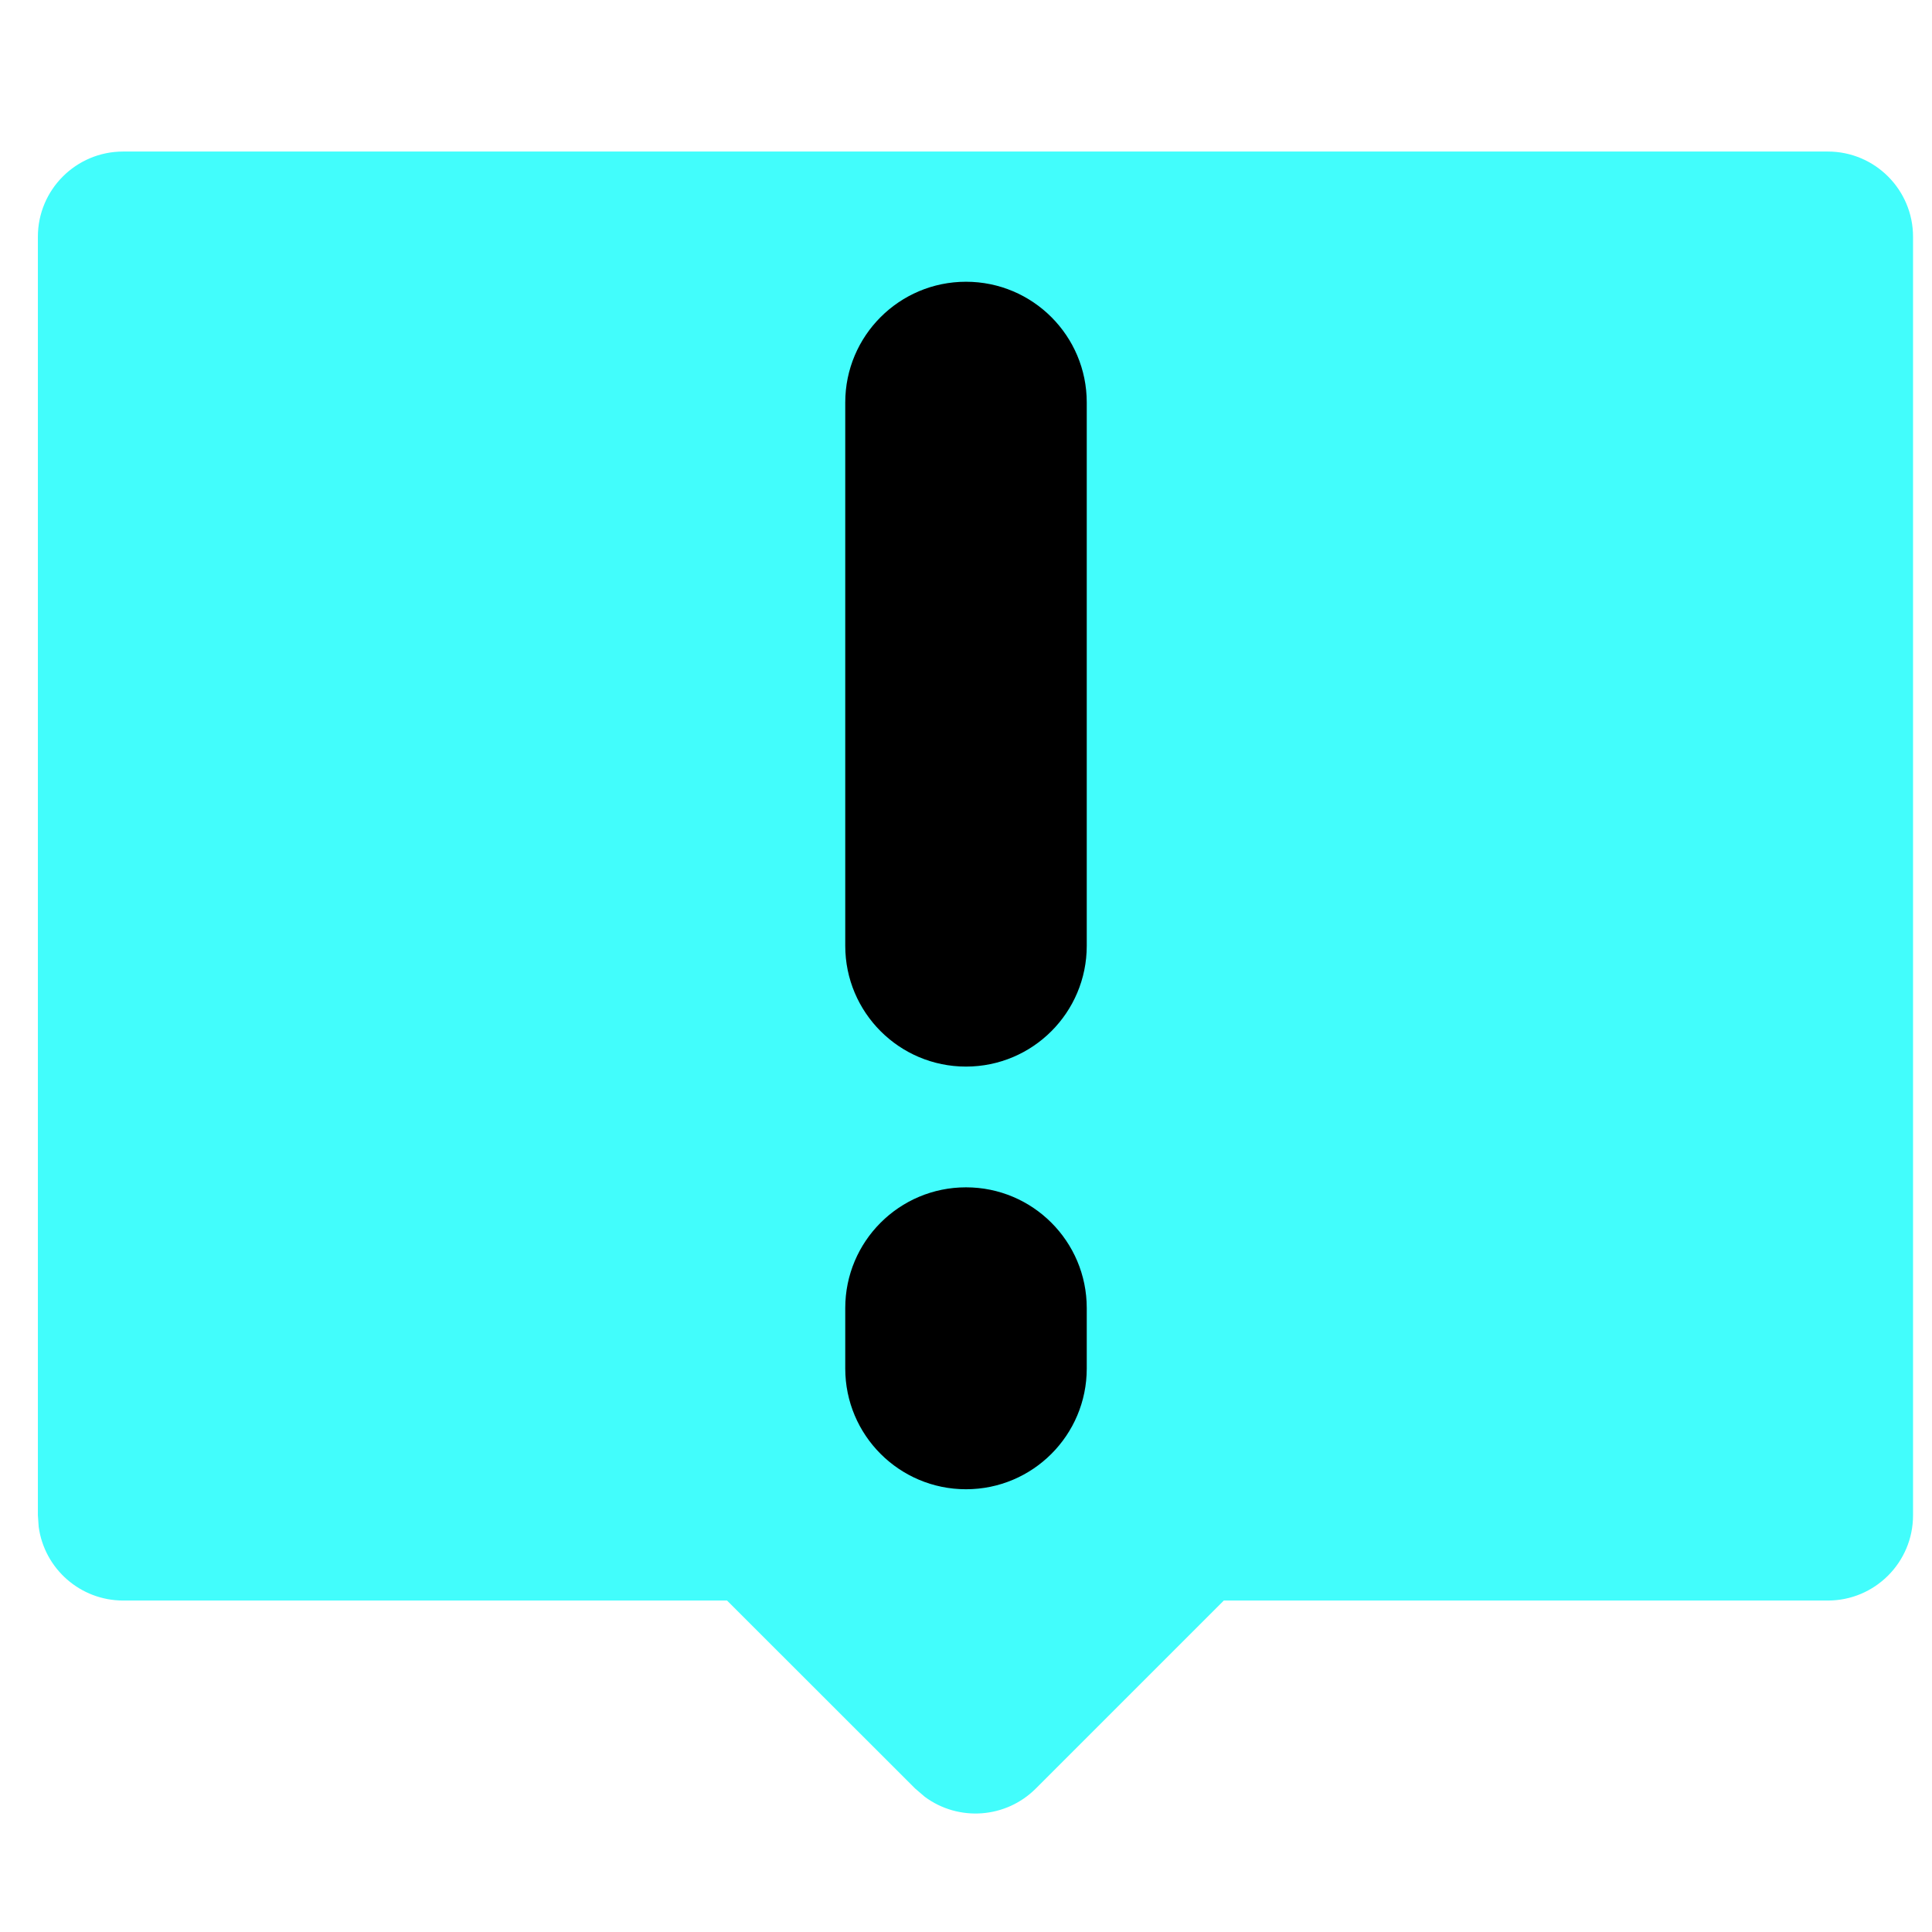
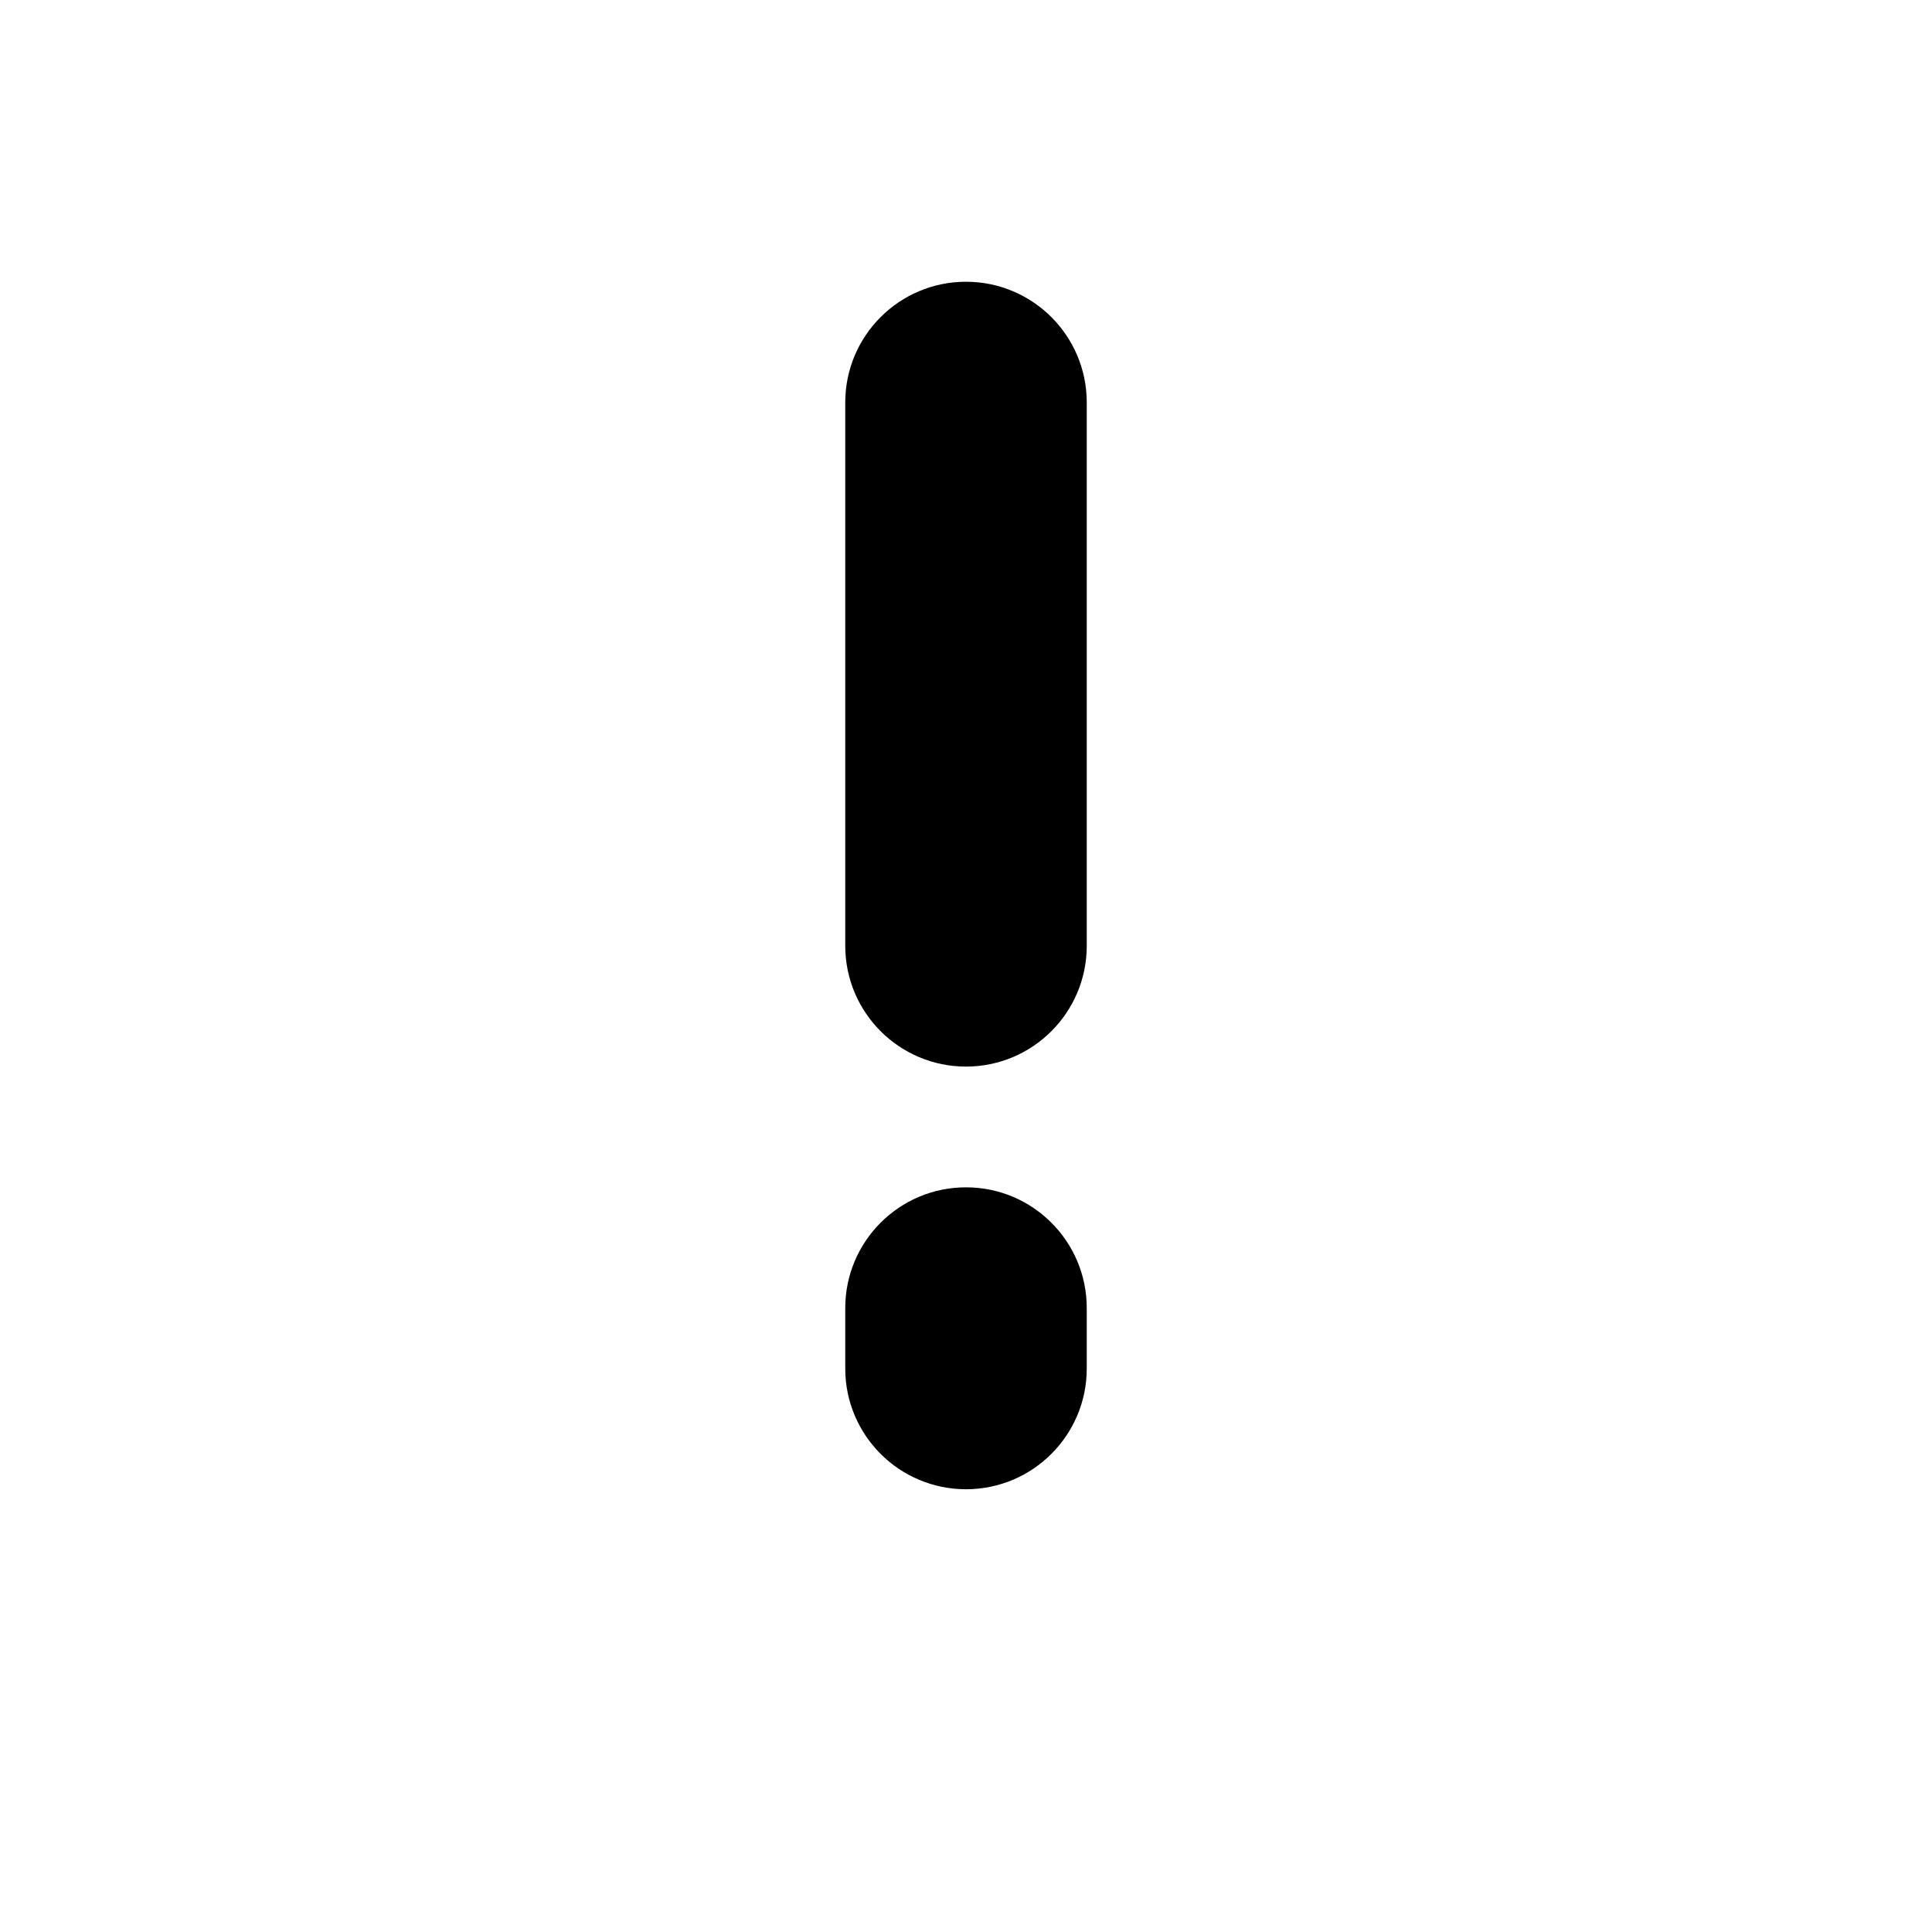
<svg xmlns="http://www.w3.org/2000/svg" width="48px" height="48px" viewBox="0 0 48 48" version="1.1">
  <title>note-icon</title>
  <g id="页面-1" stroke="none" stroke-width="1" fill="none" fill-rule="evenodd">
    <g id="nf-v-d" transform="translate(-360, -5837)">
      <g id="提示-(18)" transform="translate(360, 5837)">
-         <rect id="矩形" fill-opacity="0" fill="#D8D8D8" x="0" y="0" width="48" height="48" />
-         <path d="M45.412,3.765 C46.581,3.765 47.529,4.713 47.529,5.882 L47.529,37.647 C47.529,38.817 46.581,39.765 45.412,39.765 L30.405,39.765 L25.732,44.438 C24.99,45.178 23.818,45.264 22.976,44.641 L22.739,44.438 L18.063,39.765 L3.059,39.765 C2,39.764 1.104,38.982 0.961,37.932 L0.941,37.647 L0.941,5.882 C0.941,4.713 1.889,3.765 3.059,3.765 L45.412,3.765 Z" id="形状" fill="#42FDFC" fill-rule="nonzero" />
        <path d="M24,17.501 C25.657,17.501 27,18.845 27,20.502 L27,34 C27,35.657 25.657,37 24,37 C22.343,37 21,35.657 21,34 L21,20.502 C21,18.845 22.343,17.501 24,17.501 Z M24,7 C25.657,7 27,8.343 27,10 L27,11.501 C27,13.158 25.657,14.501 24,14.501 C22.343,14.501 21,13.158 21,11.501 L21,10 C21,8.343 22.343,7 24,7 L24,7 Z" id="形状" fill="#000000" fill-rule="nonzero" transform="translate(24, 22) scale(1, -1) translate(-24, -22) " />
      </g>
    </g>
  </g>
</svg>